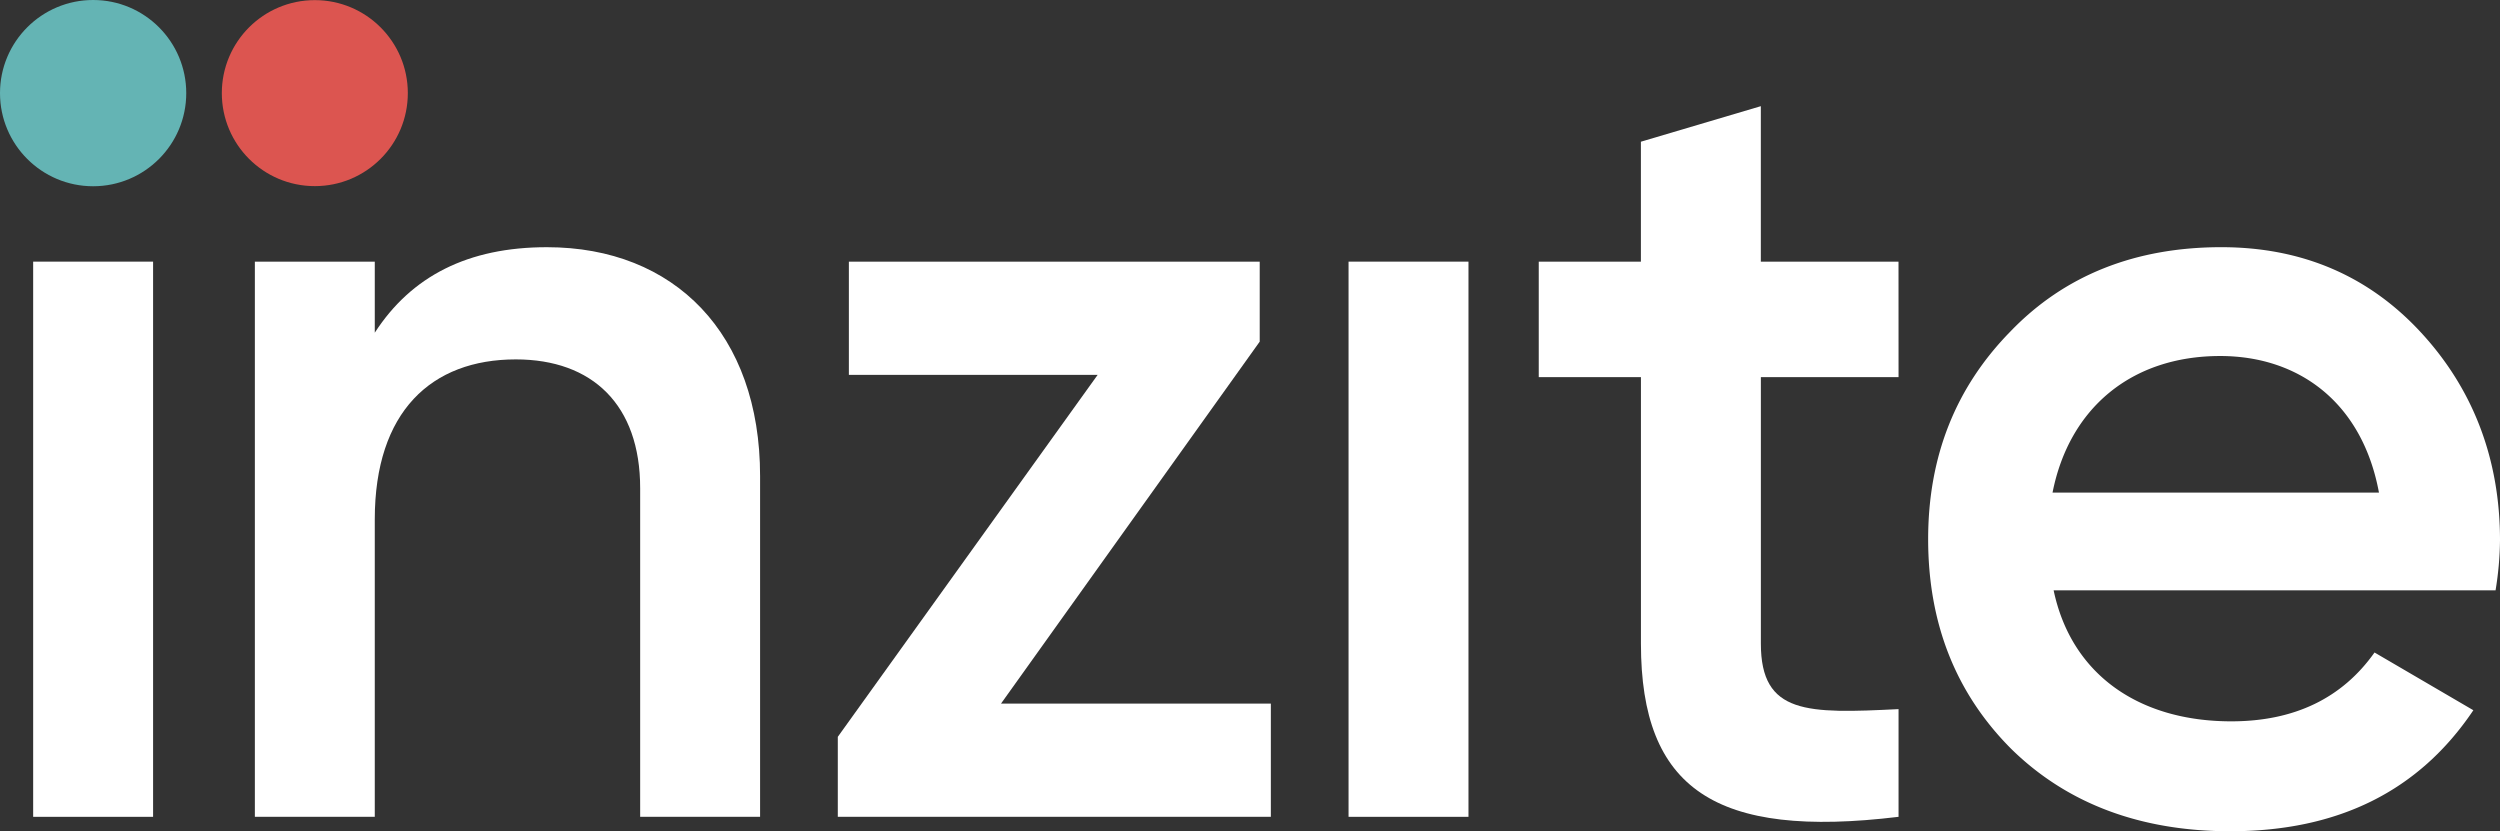
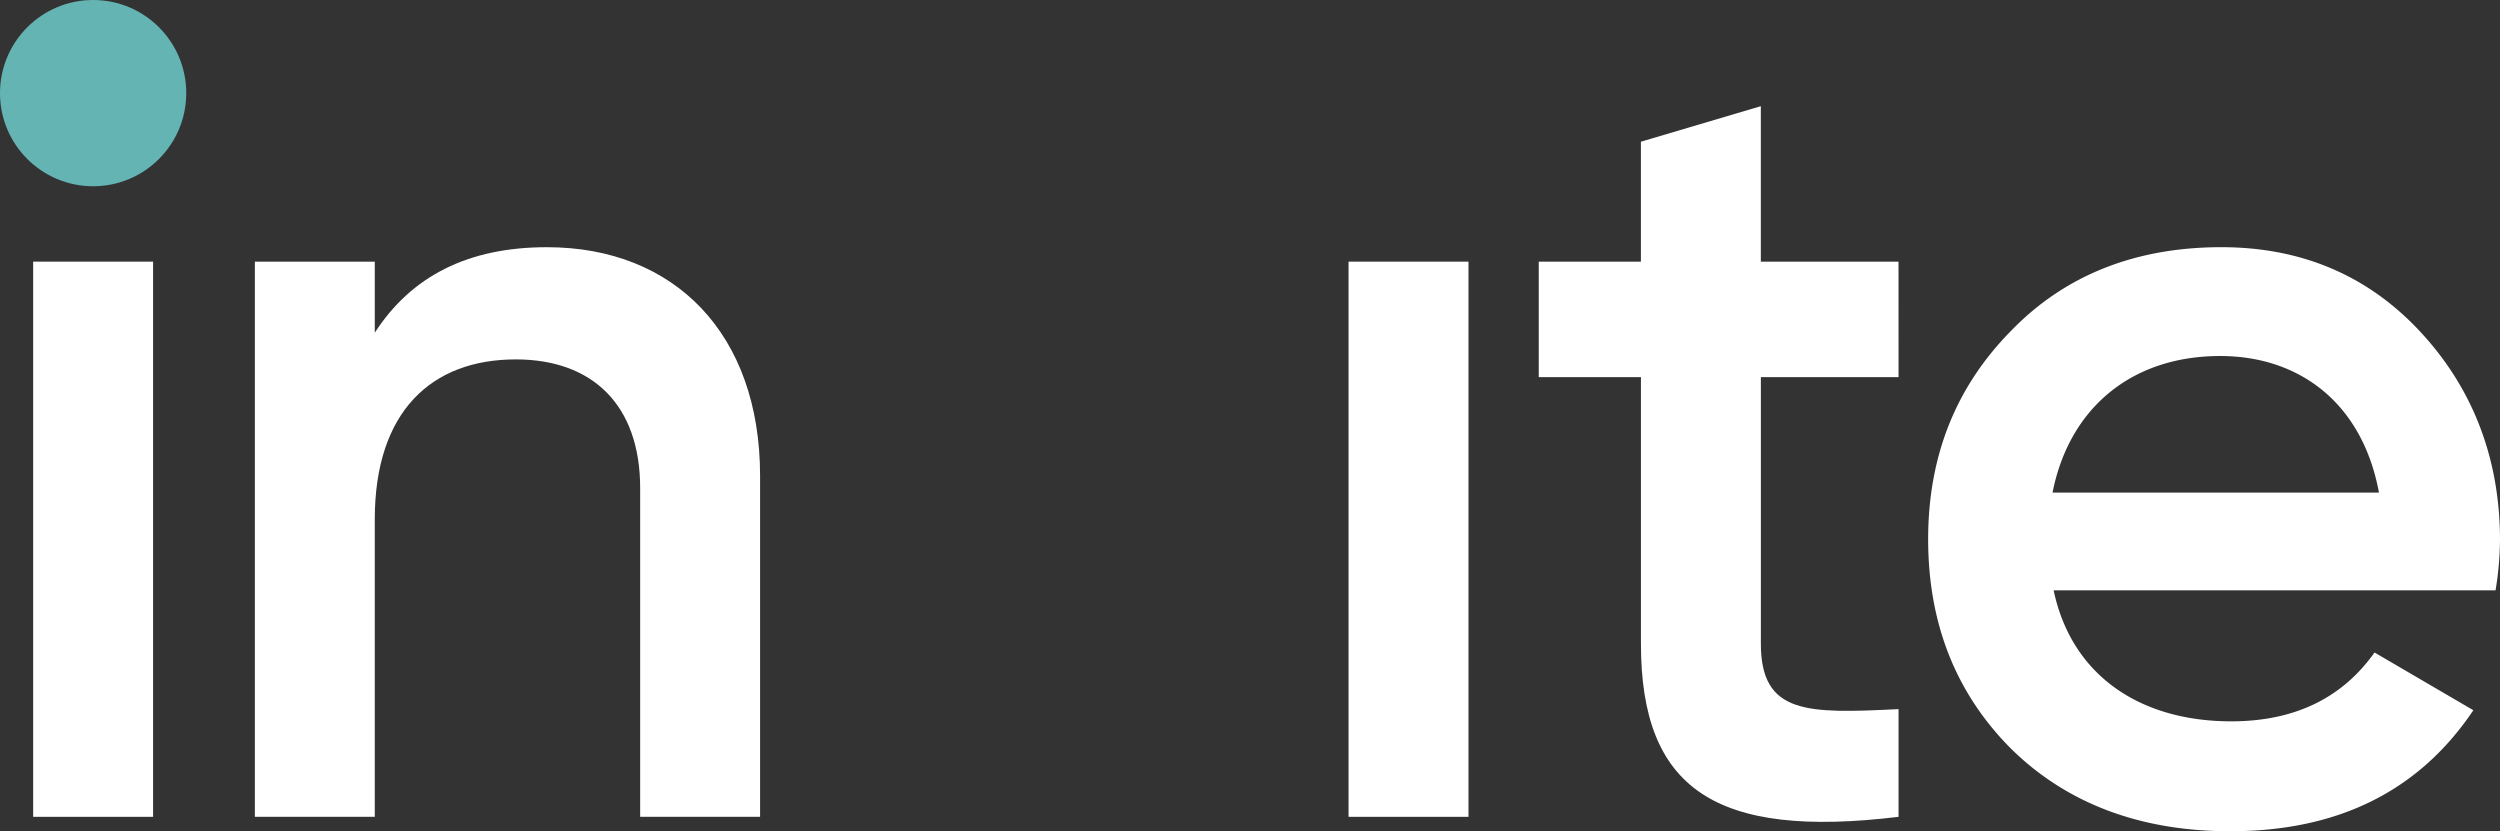
<svg xmlns="http://www.w3.org/2000/svg" id="Layer_1" data-name="Layer 1" viewBox="0 0 2000 665.01">
  <rect x="0" y="0" width="2000" height="665.01" fill="#333333" stroke="none" />
  <defs>
    <style>.cls-1{fill:#fff;}.cls-2{fill:#64b4b4;}.cls-3{fill:#dc5550;}</style>
  </defs>
  <rect class="cls-1" x="26.53" y="209.31" width="95.94" height="444.15" />
  <path class="cls-1" d="M608.07,380.75V653.46H512.13V390.52c0-66.62-38.2-103-99.49-103-67.51,0-112.82,41.75-112.82,127.92V653.46H203.89V209.31h95.93v56.85c29.32-45.3,74.62-68.4,137.69-68.4C539.67,197.76,608.07,267.05,608.07,380.75Z" transform="translate(0 0)" />
-   <path class="cls-1" d="M800.82,562.86h215.86v90.6H670.24v-64L878.1,299.92h-199V209.31h328.67v64Z" transform="translate(0 0)" />
  <rect class="cls-1" x="1078.84" y="209.31" width="95.94" height="444.15" />
  <path class="cls-1" d="M1518.84,301.69H1408.69v213.2c0,56.85,37.31,56,110.15,52.41v86.16c-146.57,17.77-206.09-22.2-206.09-138.57V301.69H1231V209.31h81.72V113.37l95.94-28.43V209.31h110.15Z" transform="translate(0 0)" />
  <path class="cls-1" d="M1642.9,472.25c14.21,67.51,68.4,104.82,142.13,104.82,50.63,0,88.83-18.66,114.59-55.08l79.06,46.2C1935.15,633,1870.31,665,1784.14,665c-72,0-130.58-22.21-175-65.73q-66.62-66.63-66.62-167.89c0-66.63,22.21-121.7,65.74-166.12,43.52-45.3,100.37-67.51,168.77-67.51,64.85,0,118.15,23.1,159.9,68.4S2000,367.43,2000,432.27a261.17,261.17,0,0,1-3.55,40Zm260.27-78.17c-13.32-72-64-109.27-127-109.27-71.07,0-120.81,41.75-134.14,109.27Z" transform="translate(0 0)" />
  <circle class="cls-2" cx="74.5" cy="74.5" r="74.5" />
-   <circle class="cls-3" cx="251.86" cy="74.5" r="74.4" />
</svg>